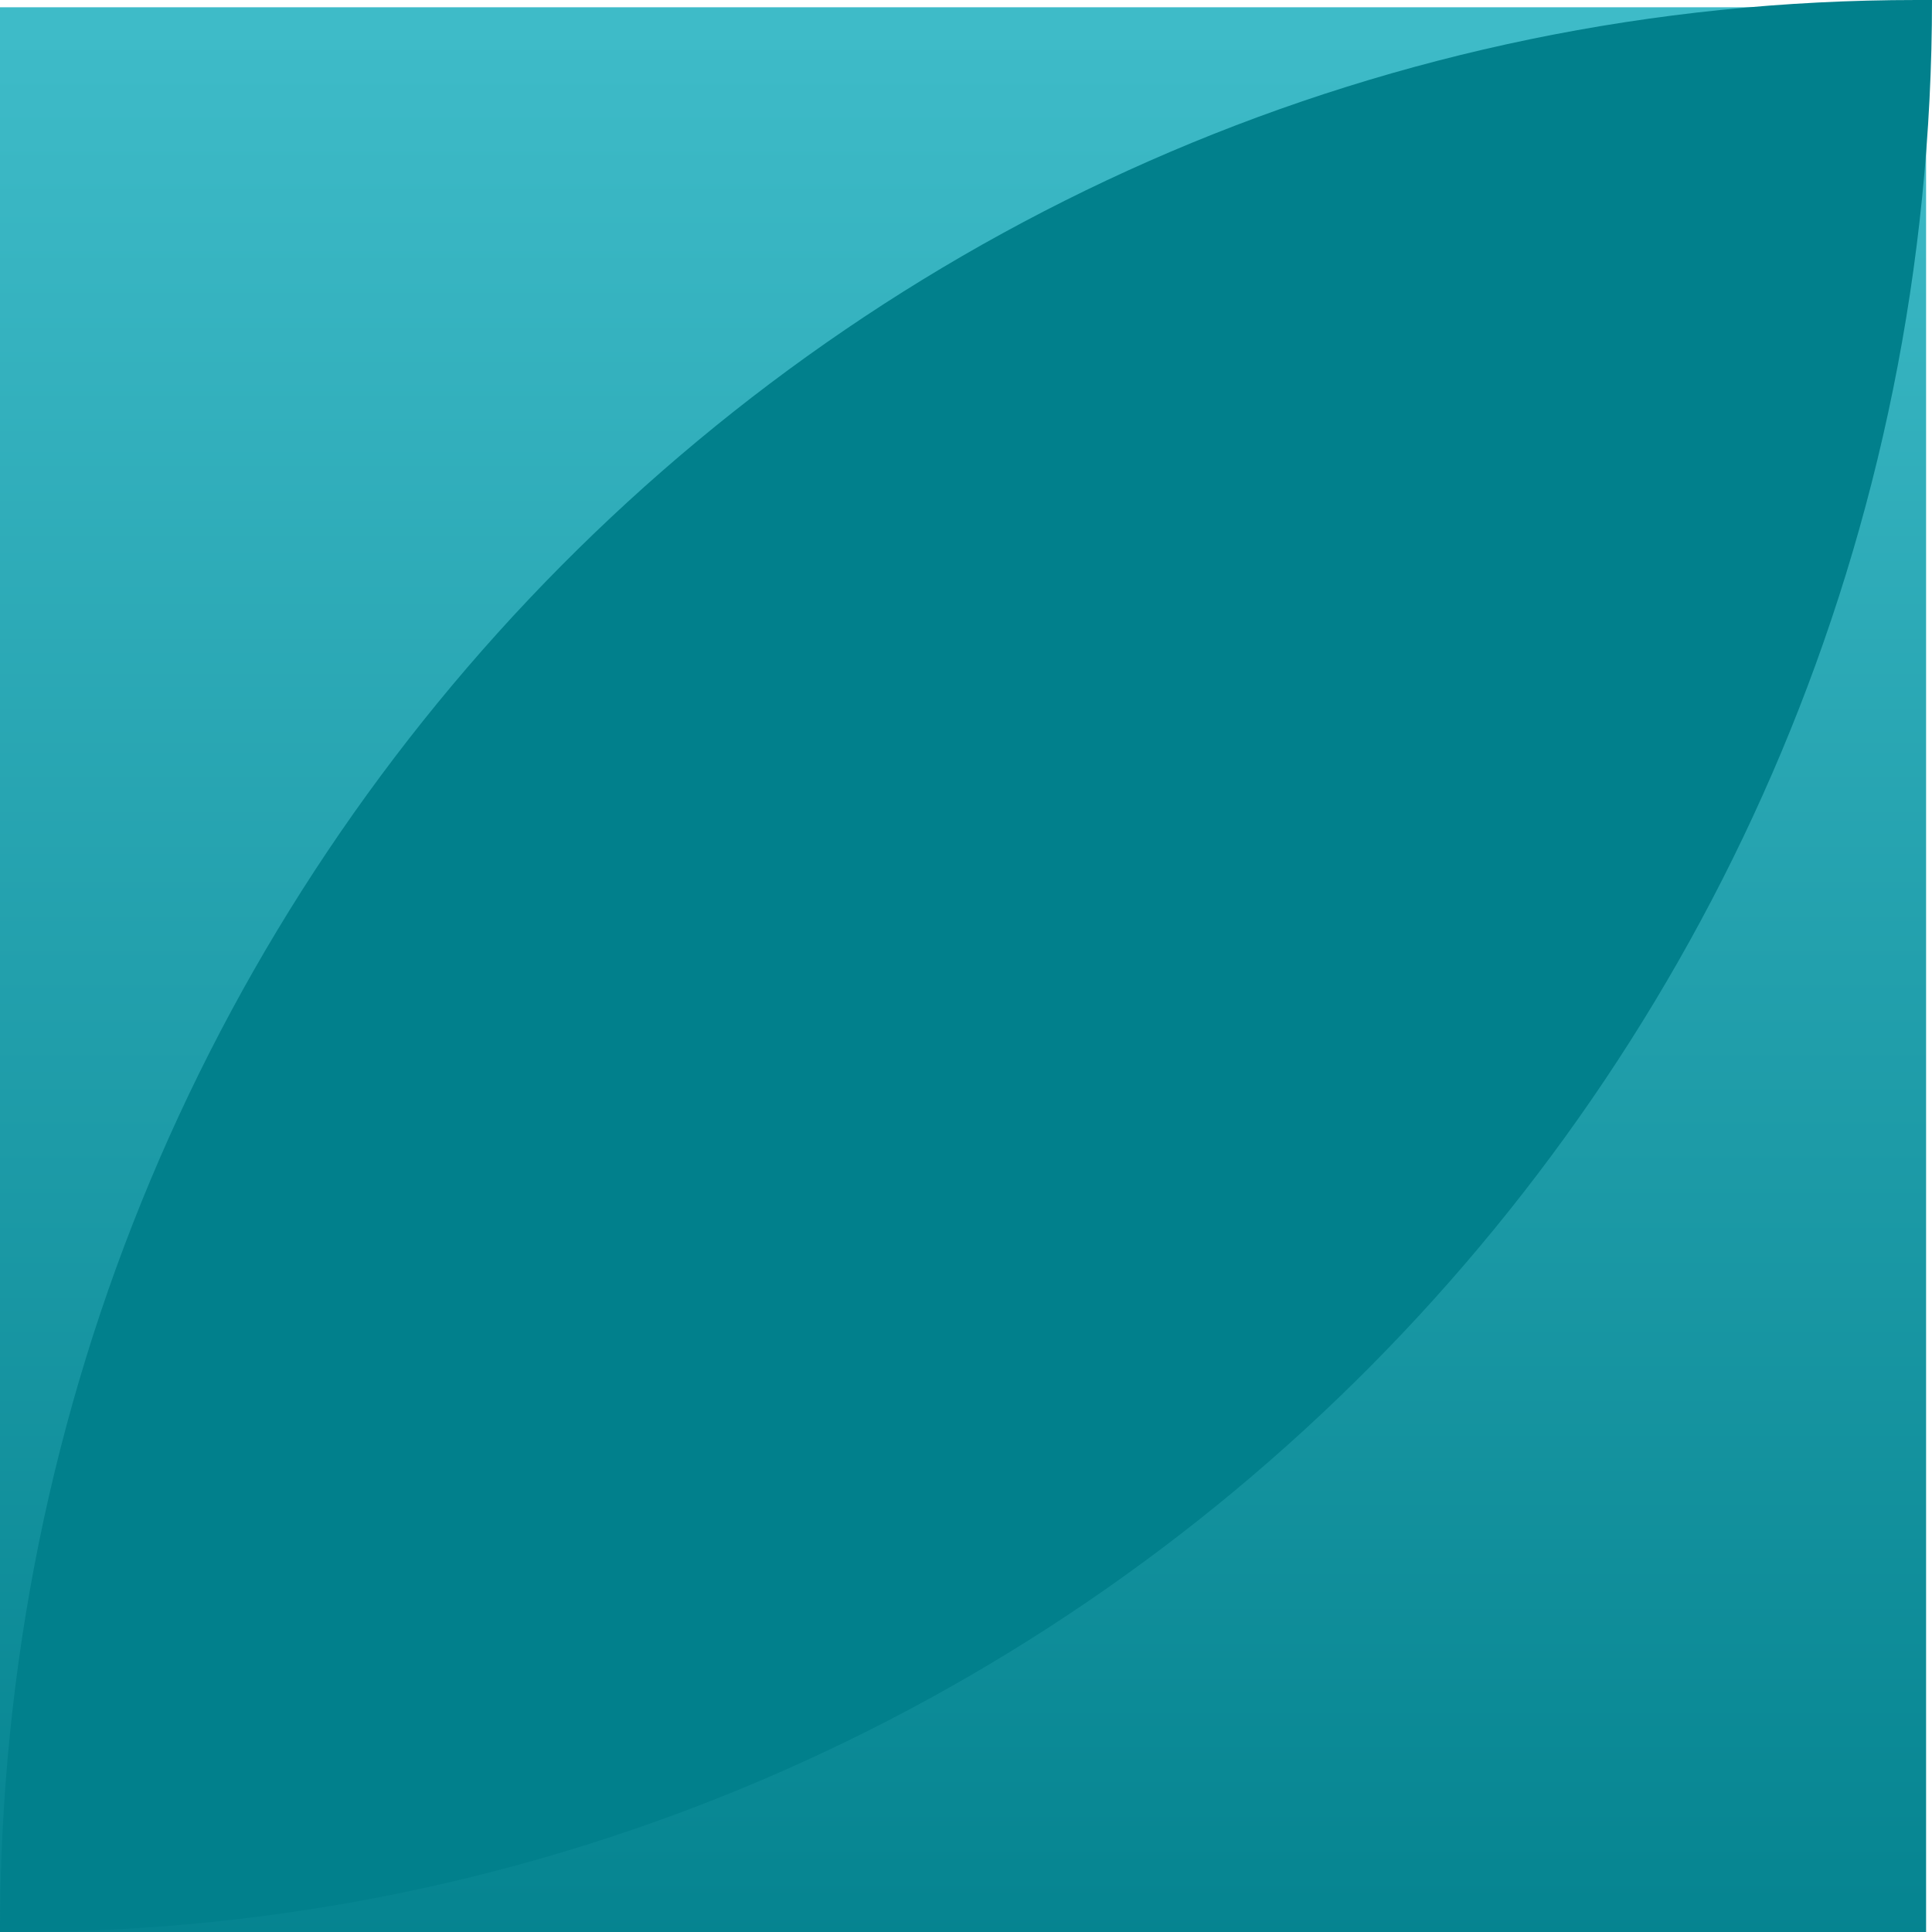
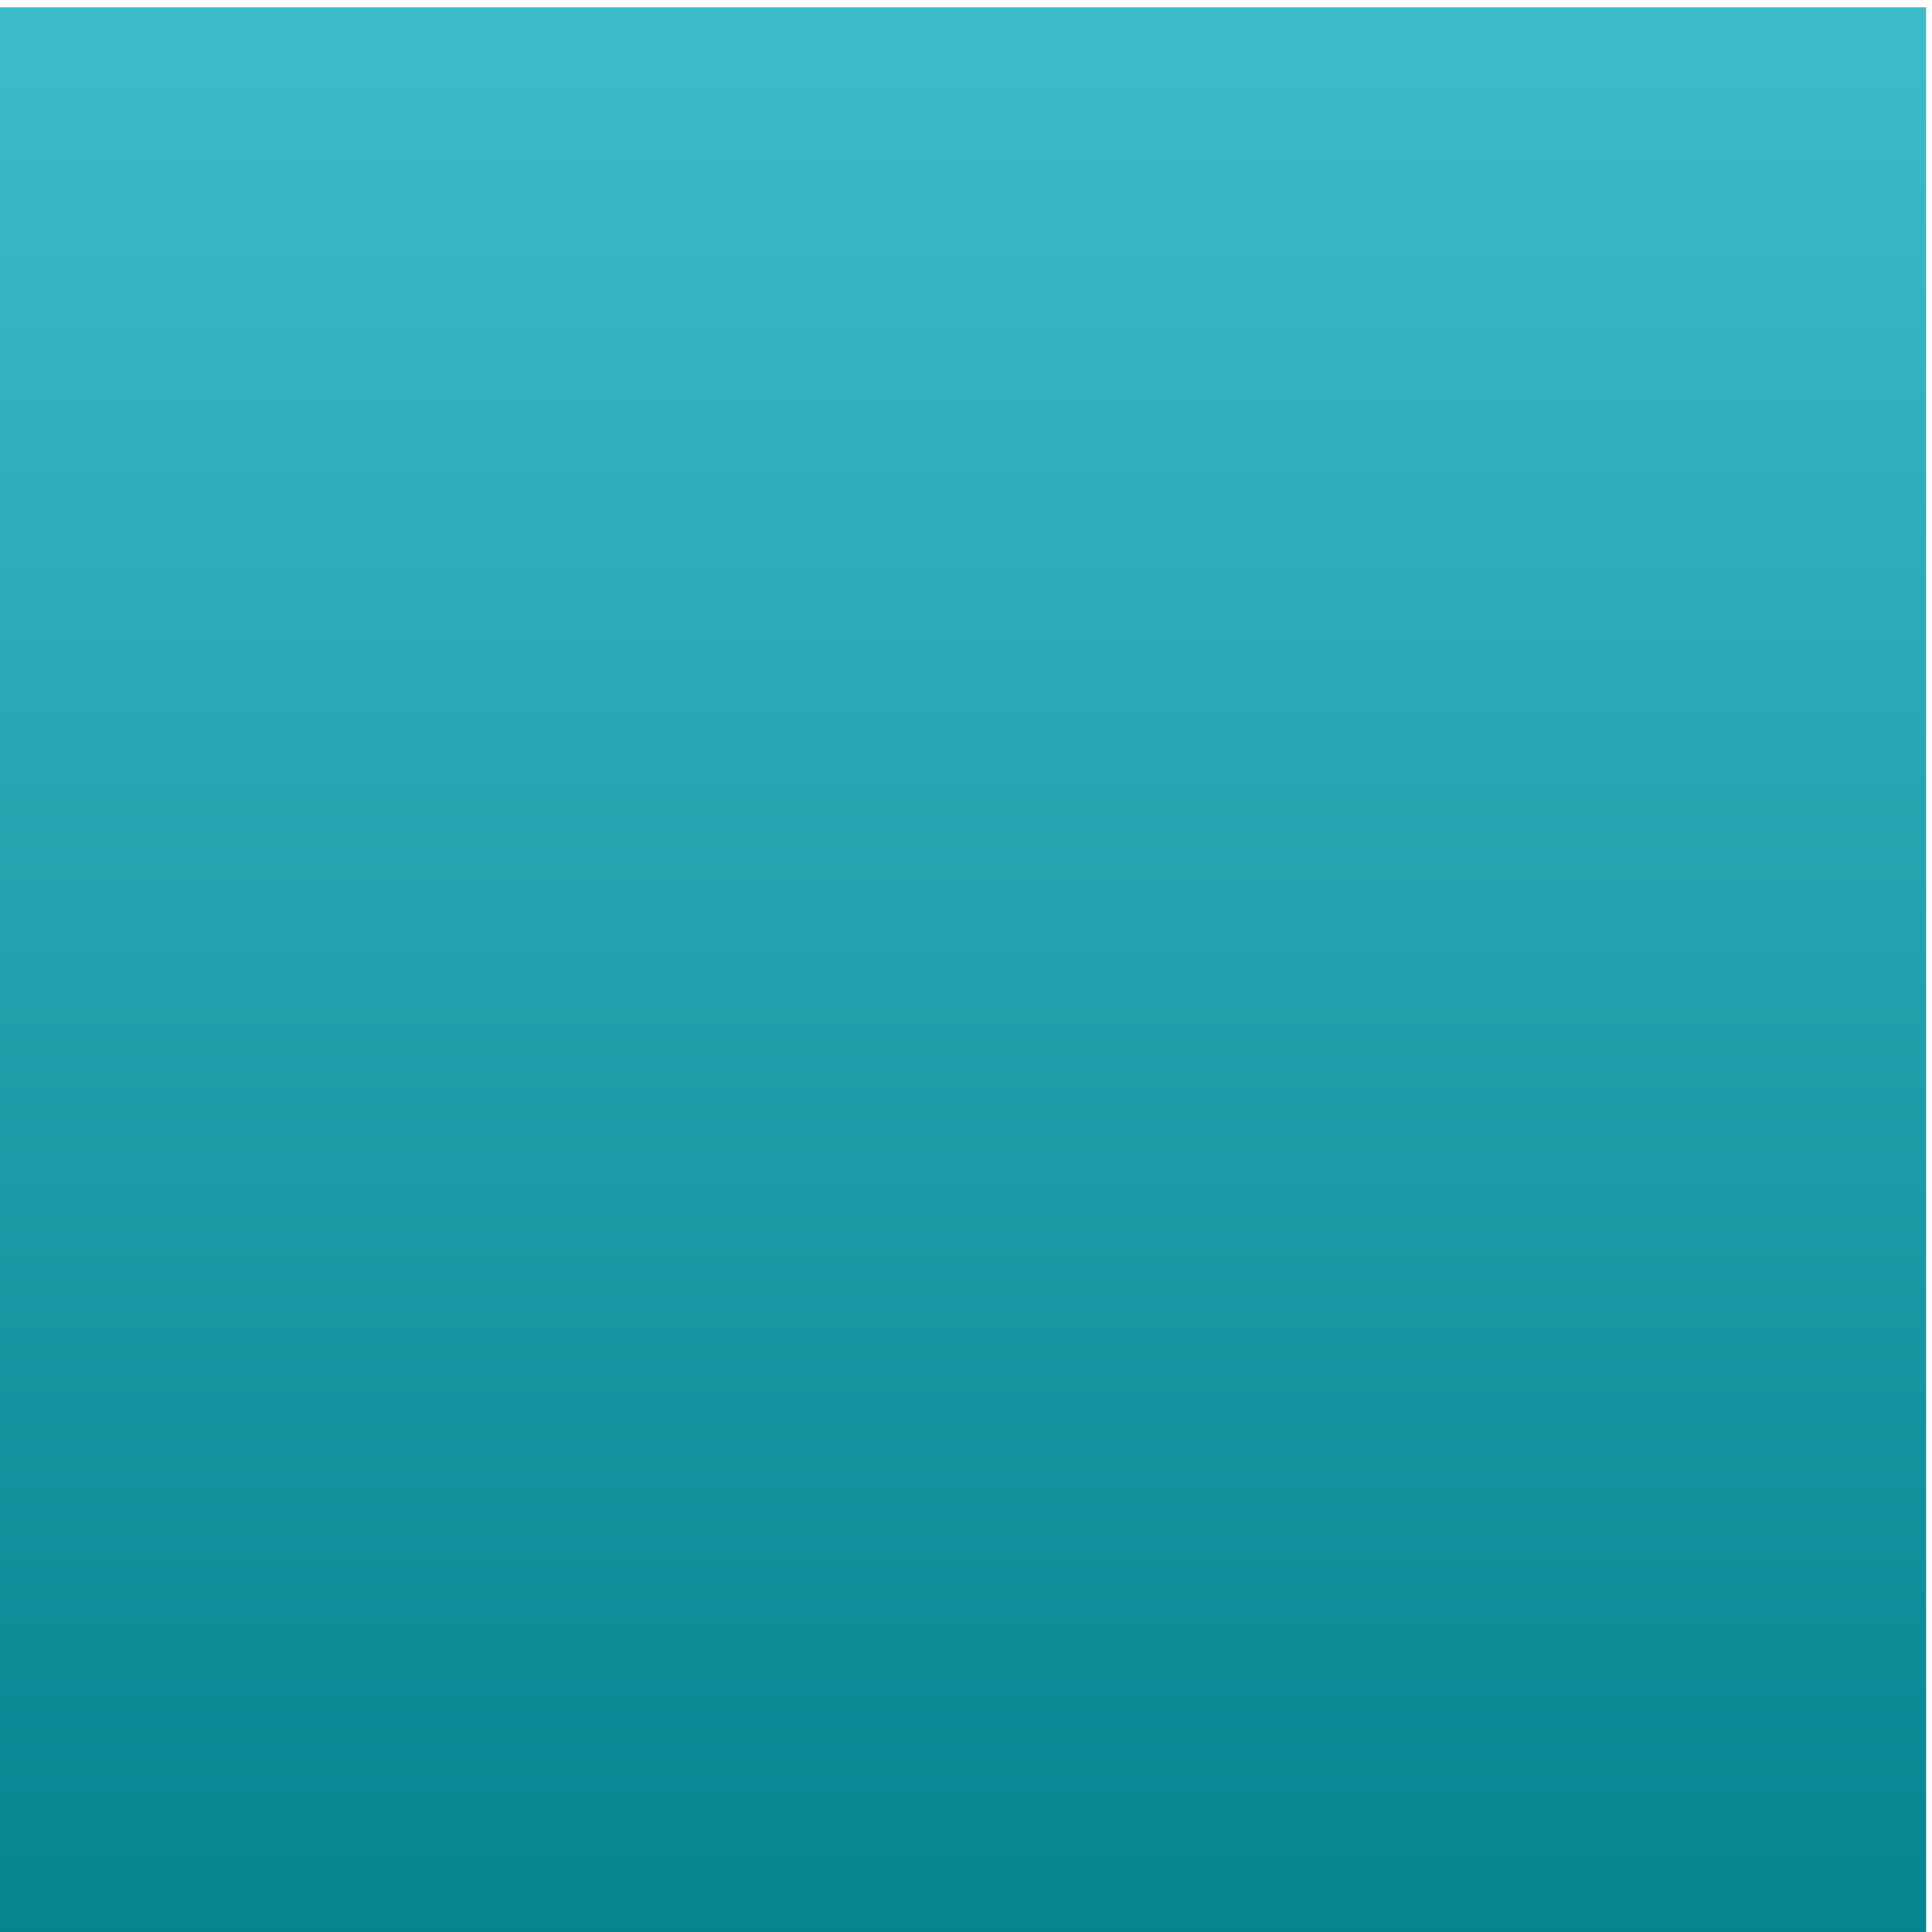
<svg xmlns="http://www.w3.org/2000/svg" id="Layer_1" viewBox="0 0 425.2 425.2">
  <defs>
    <style>      .st0 {        fill: url(#linear-gradient);      }      .st1 {        fill: #01808c;      }    </style>
    <linearGradient id="linear-gradient" x1="-91.5" y1="93.9" x2="-91.5" y2="95.5" gradientTransform="translate(26494.2 -26744.2) scale(287.3 284.9)" gradientUnits="userSpaceOnUse">
      <stop offset="0" stop-color="#3ebbc8" />
      <stop offset="1" stop-color="#007f8b" />
    </linearGradient>
  </defs>
  <rect id="Rectangle_599" class="st0" y="1.6" width="423.9" height="423.6" />
-   <path id="Rectangle_600" class="st1" d="M421.8,0h3.4c0,234.8-188.8,425.2-421.8,425.2H0C0,190.3,188.8,0,421.8,0h0Z" />
</svg>